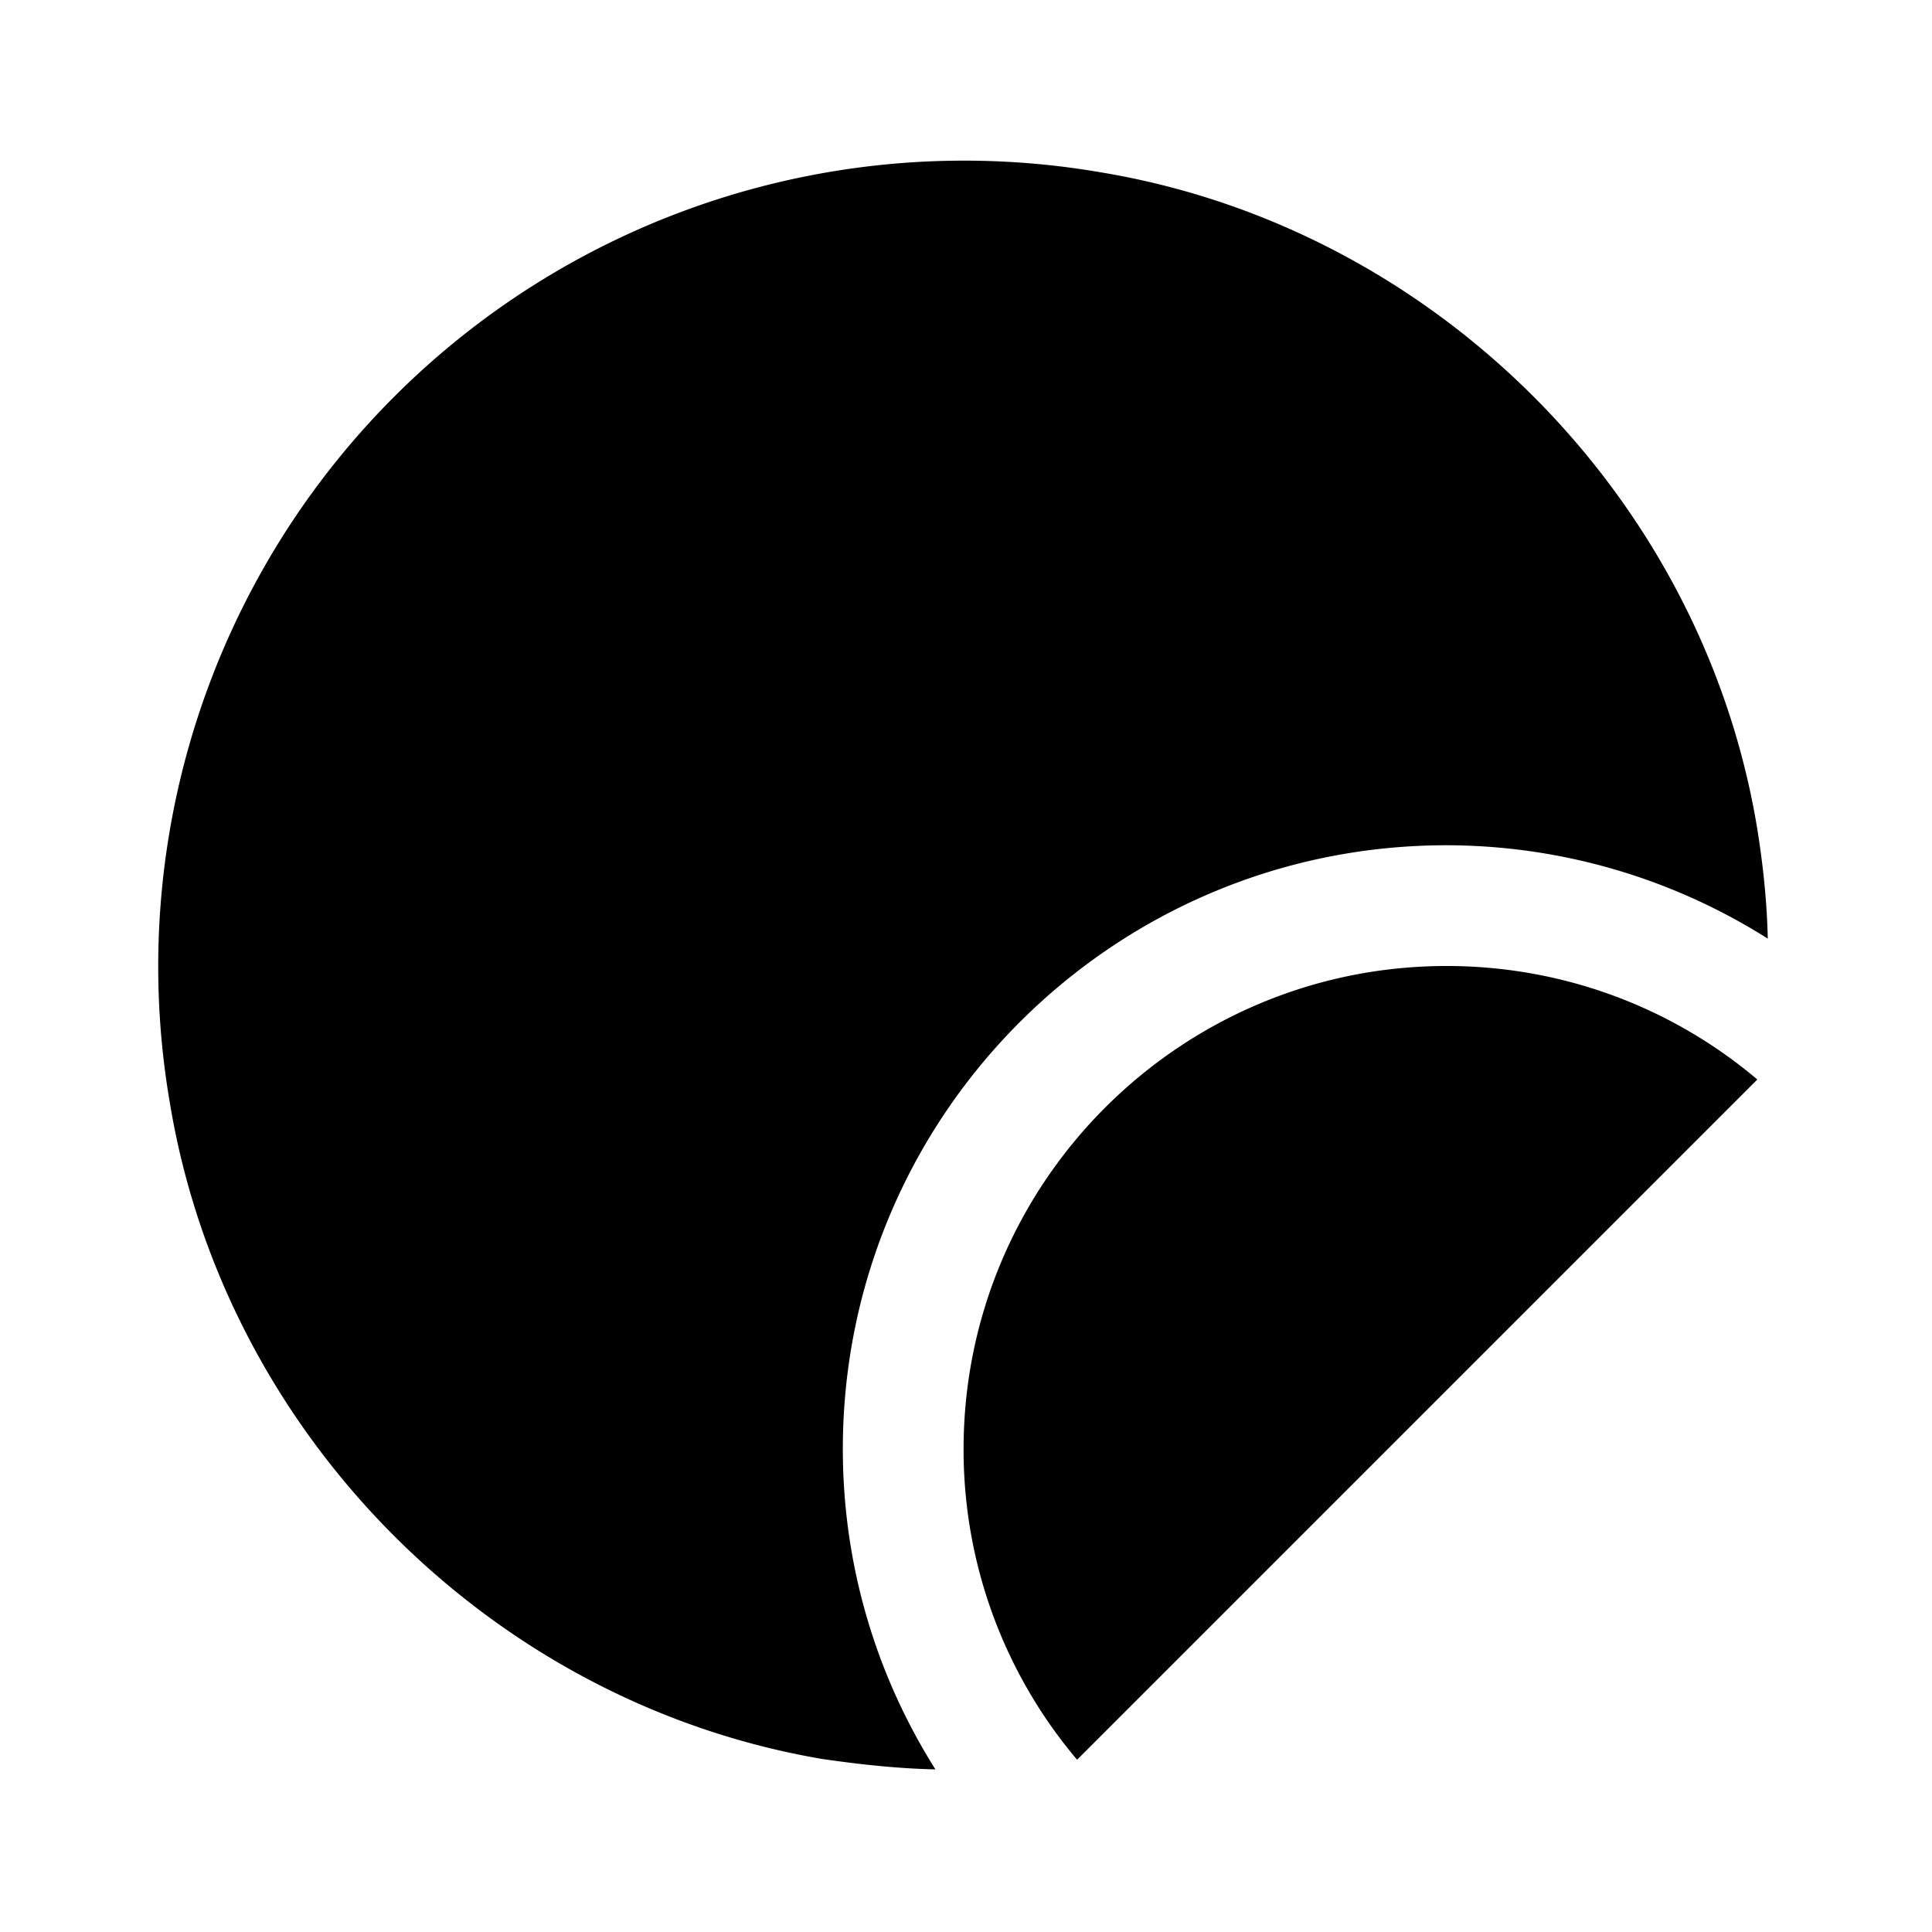
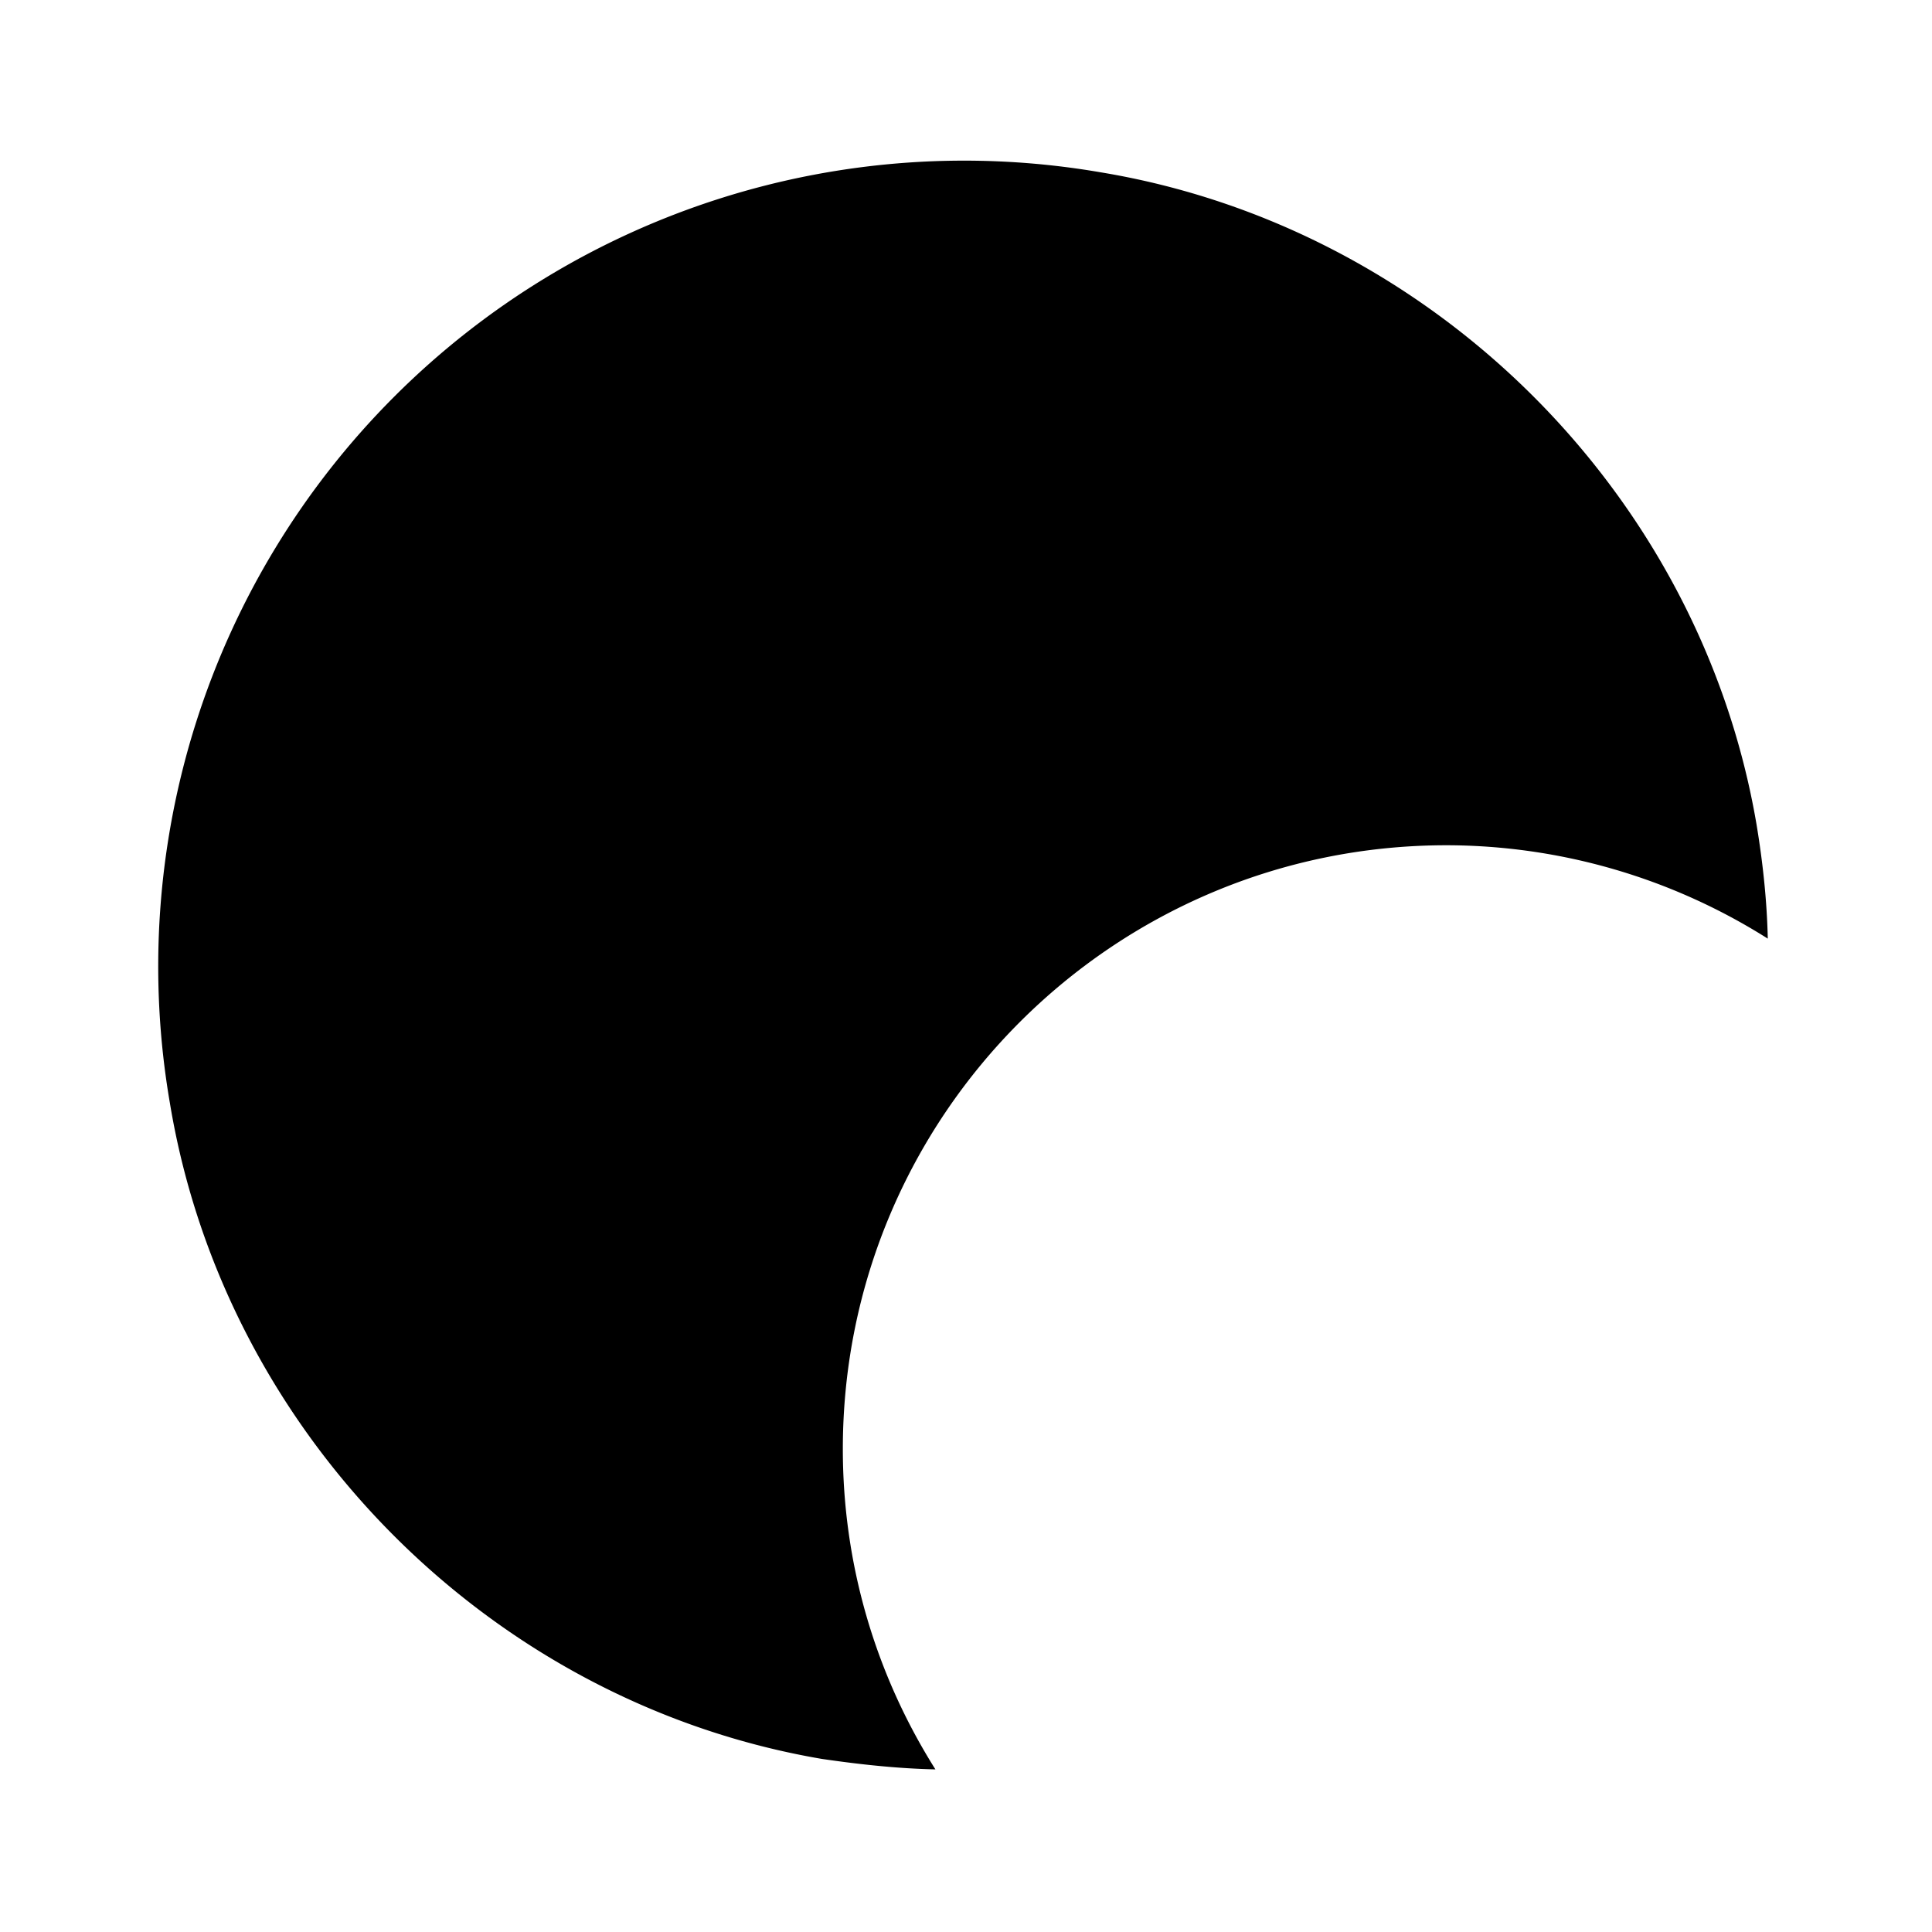
<svg xmlns="http://www.w3.org/2000/svg" viewBox="0 0 24 24" fill="currentColor" aria-hidden="true">
  <path d="M21.96 11.66a7.484 7.484 0 00-3.99-1.16c-4.14 0-7.5 3.36-7.5 7.5 0 1.42.4 2.79 1.15 3.98-.46-.01-.93-.06-1.41-.13-4.11-.7-7.42-4.03-8.1-8.15A10.01 10.01 0 0113.67 2.14c4.12.68 7.45 3.99 8.15 8.1.08.48.13.96.14 1.42z" />
-   <path d="M13.38 21.86A5.96 5.96 0 0111.97 18c0-3.31 2.69-6 6-6 1.47 0 2.82.53 3.86 1.41" />
</svg>